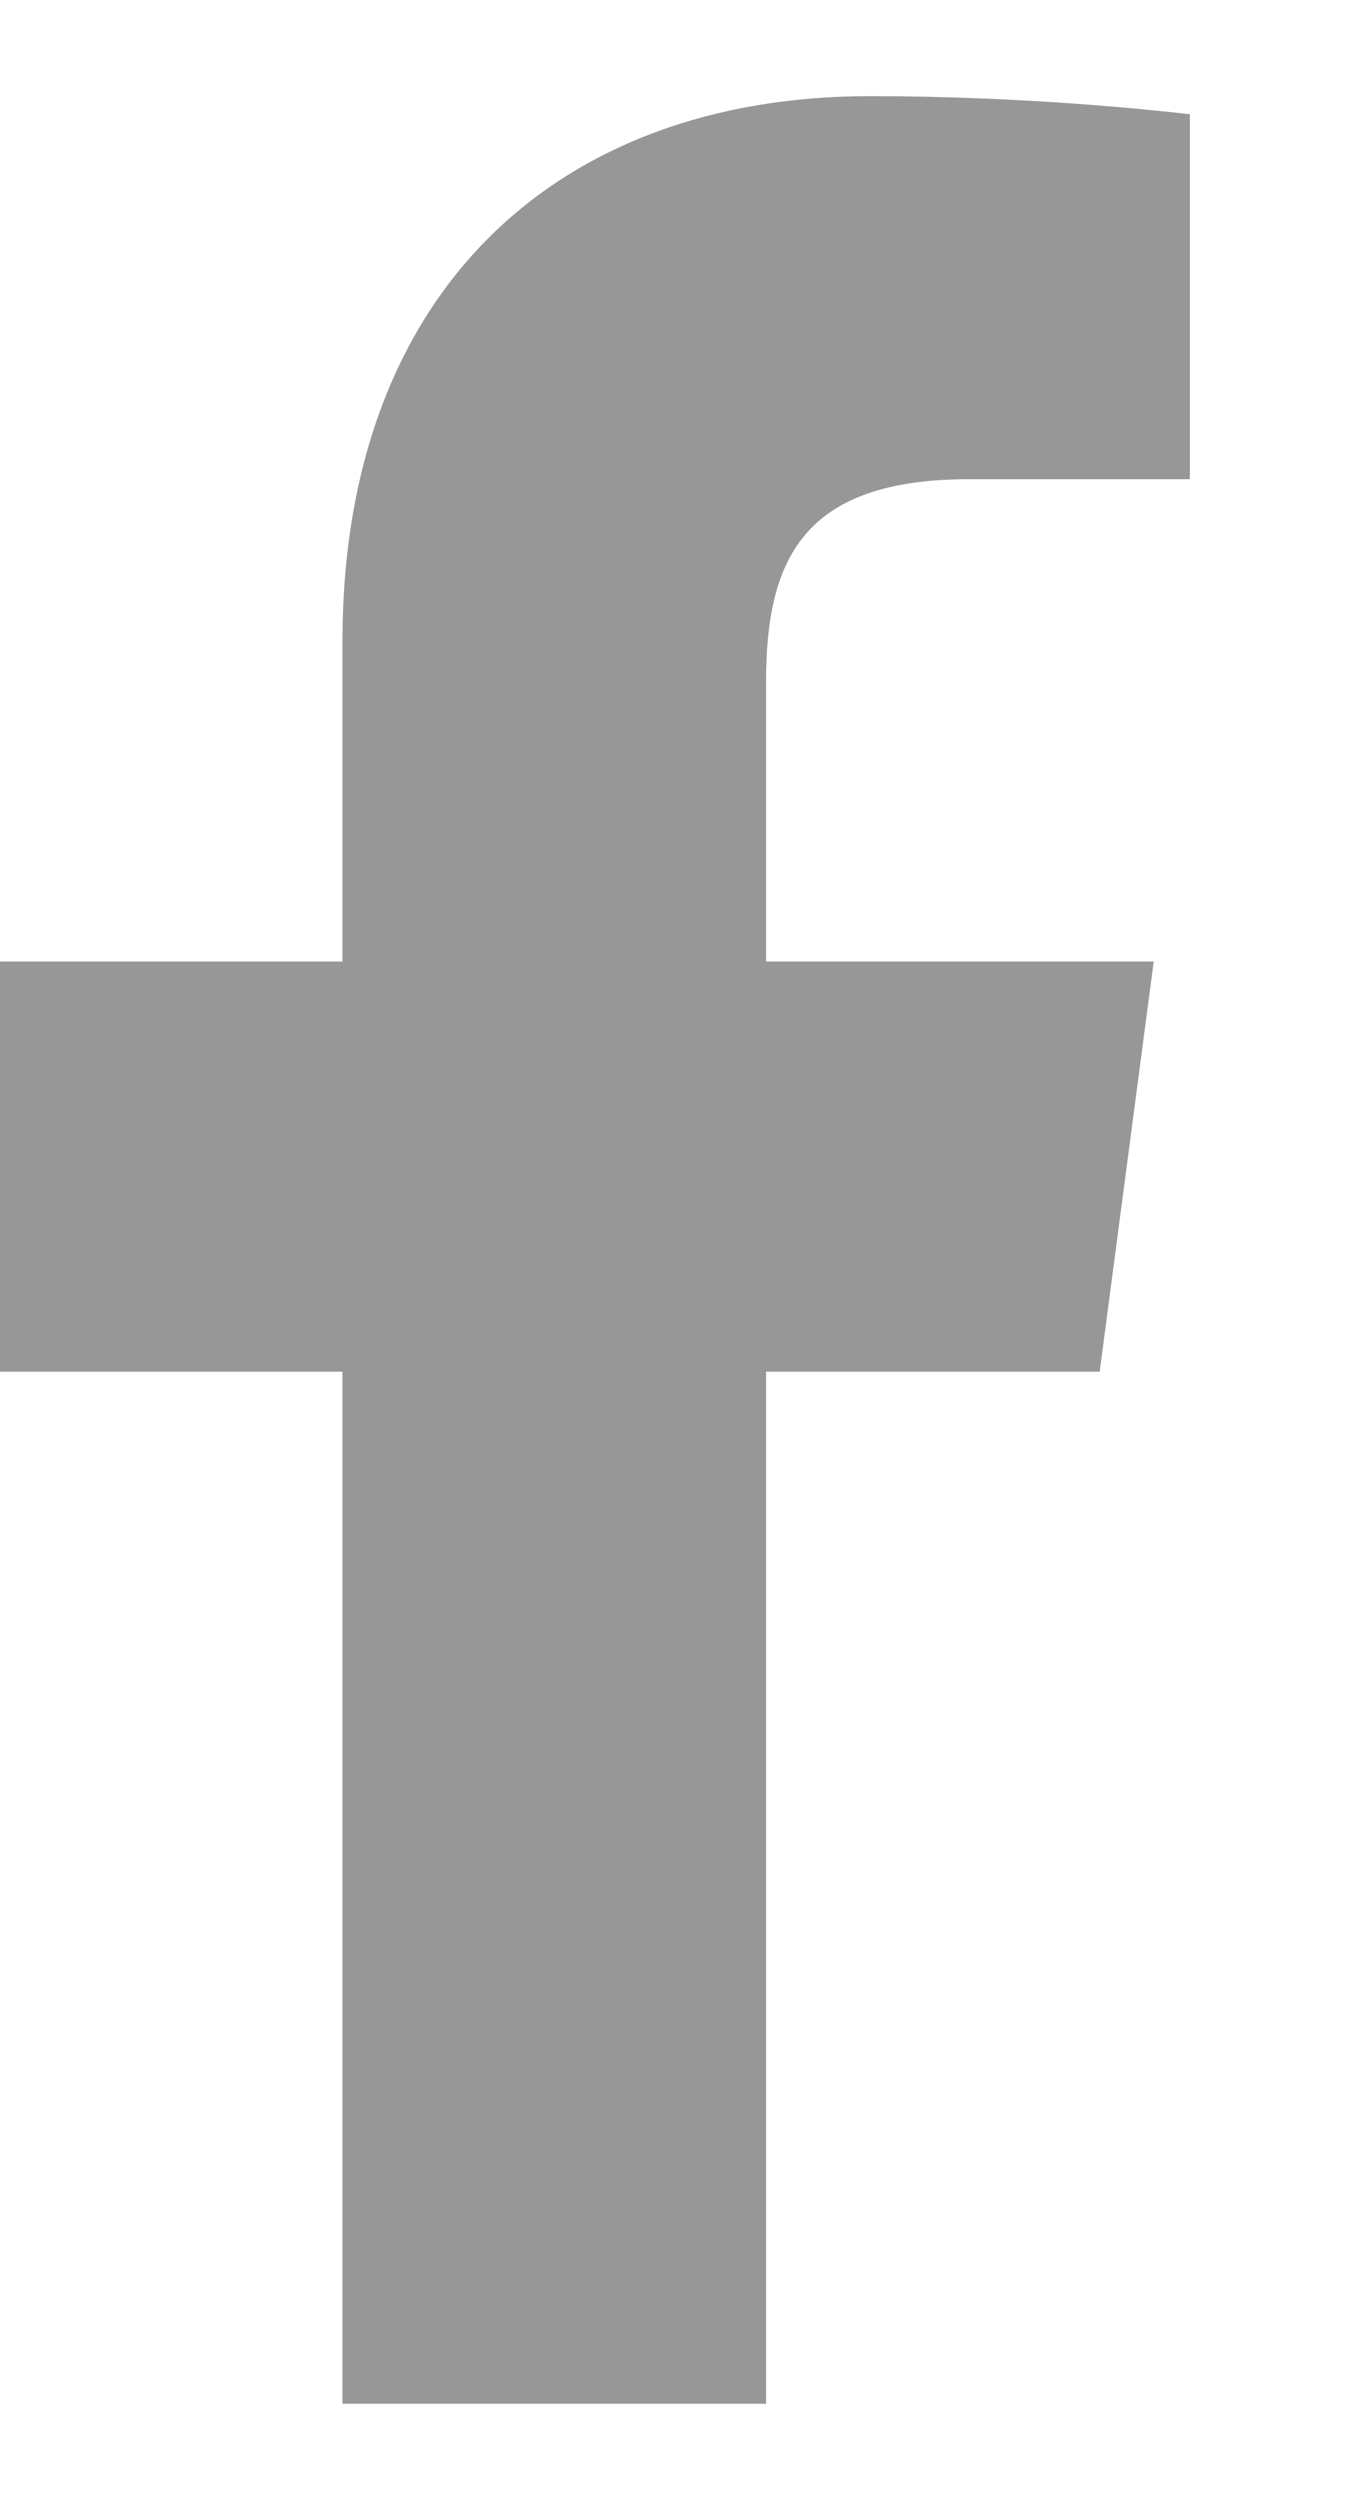
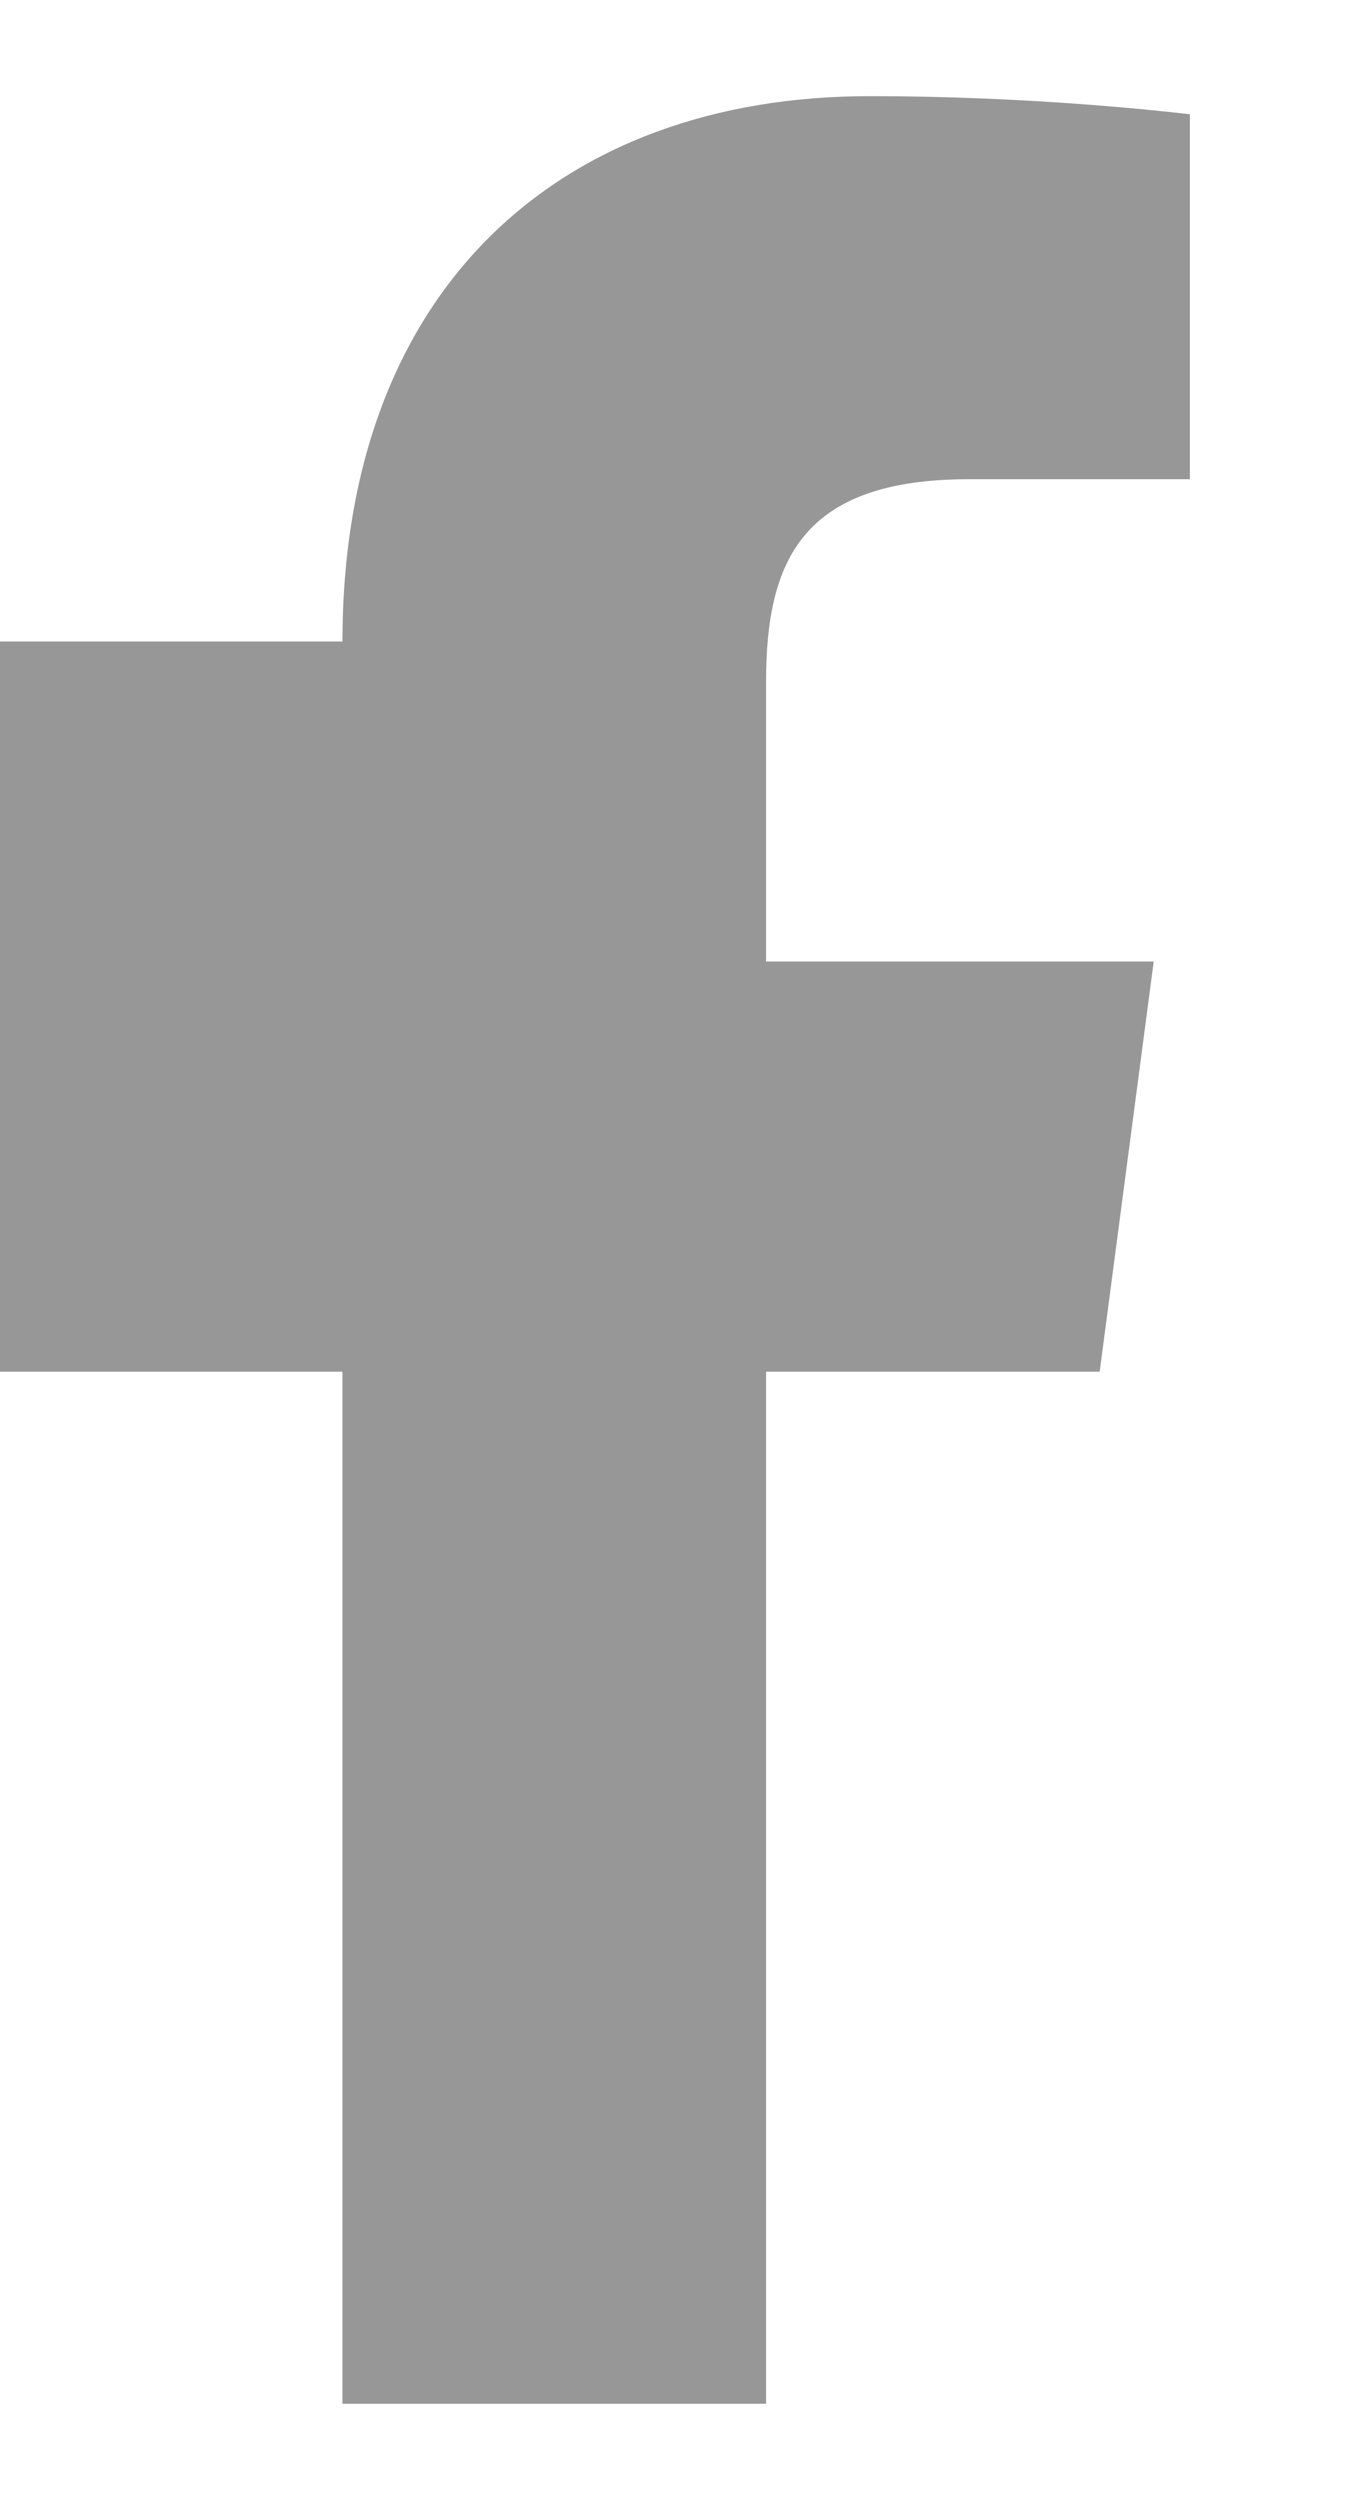
<svg xmlns="http://www.w3.org/2000/svg" width="7" height="13" viewBox="0 0 7 13" fill="none">
-   <path d="M5.039 2.492H6.188V0.594C5.977 0.57 5.32 0.5 4.523 0.5C2.906 0.5 1.781 1.508 1.781 3.336V5H0V7.133H1.781V12.5H3.984V7.133H5.719L6 5H3.984V3.547C3.984 2.914 4.172 2.492 5.039 2.492Z" fill="#979797" />
+   <path d="M5.039 2.492H6.188V0.594C5.977 0.57 5.32 0.5 4.523 0.5C2.906 0.5 1.781 1.508 1.781 3.336H0V7.133H1.781V12.5H3.984V7.133H5.719L6 5H3.984V3.547C3.984 2.914 4.172 2.492 5.039 2.492Z" fill="#979797" />
</svg>